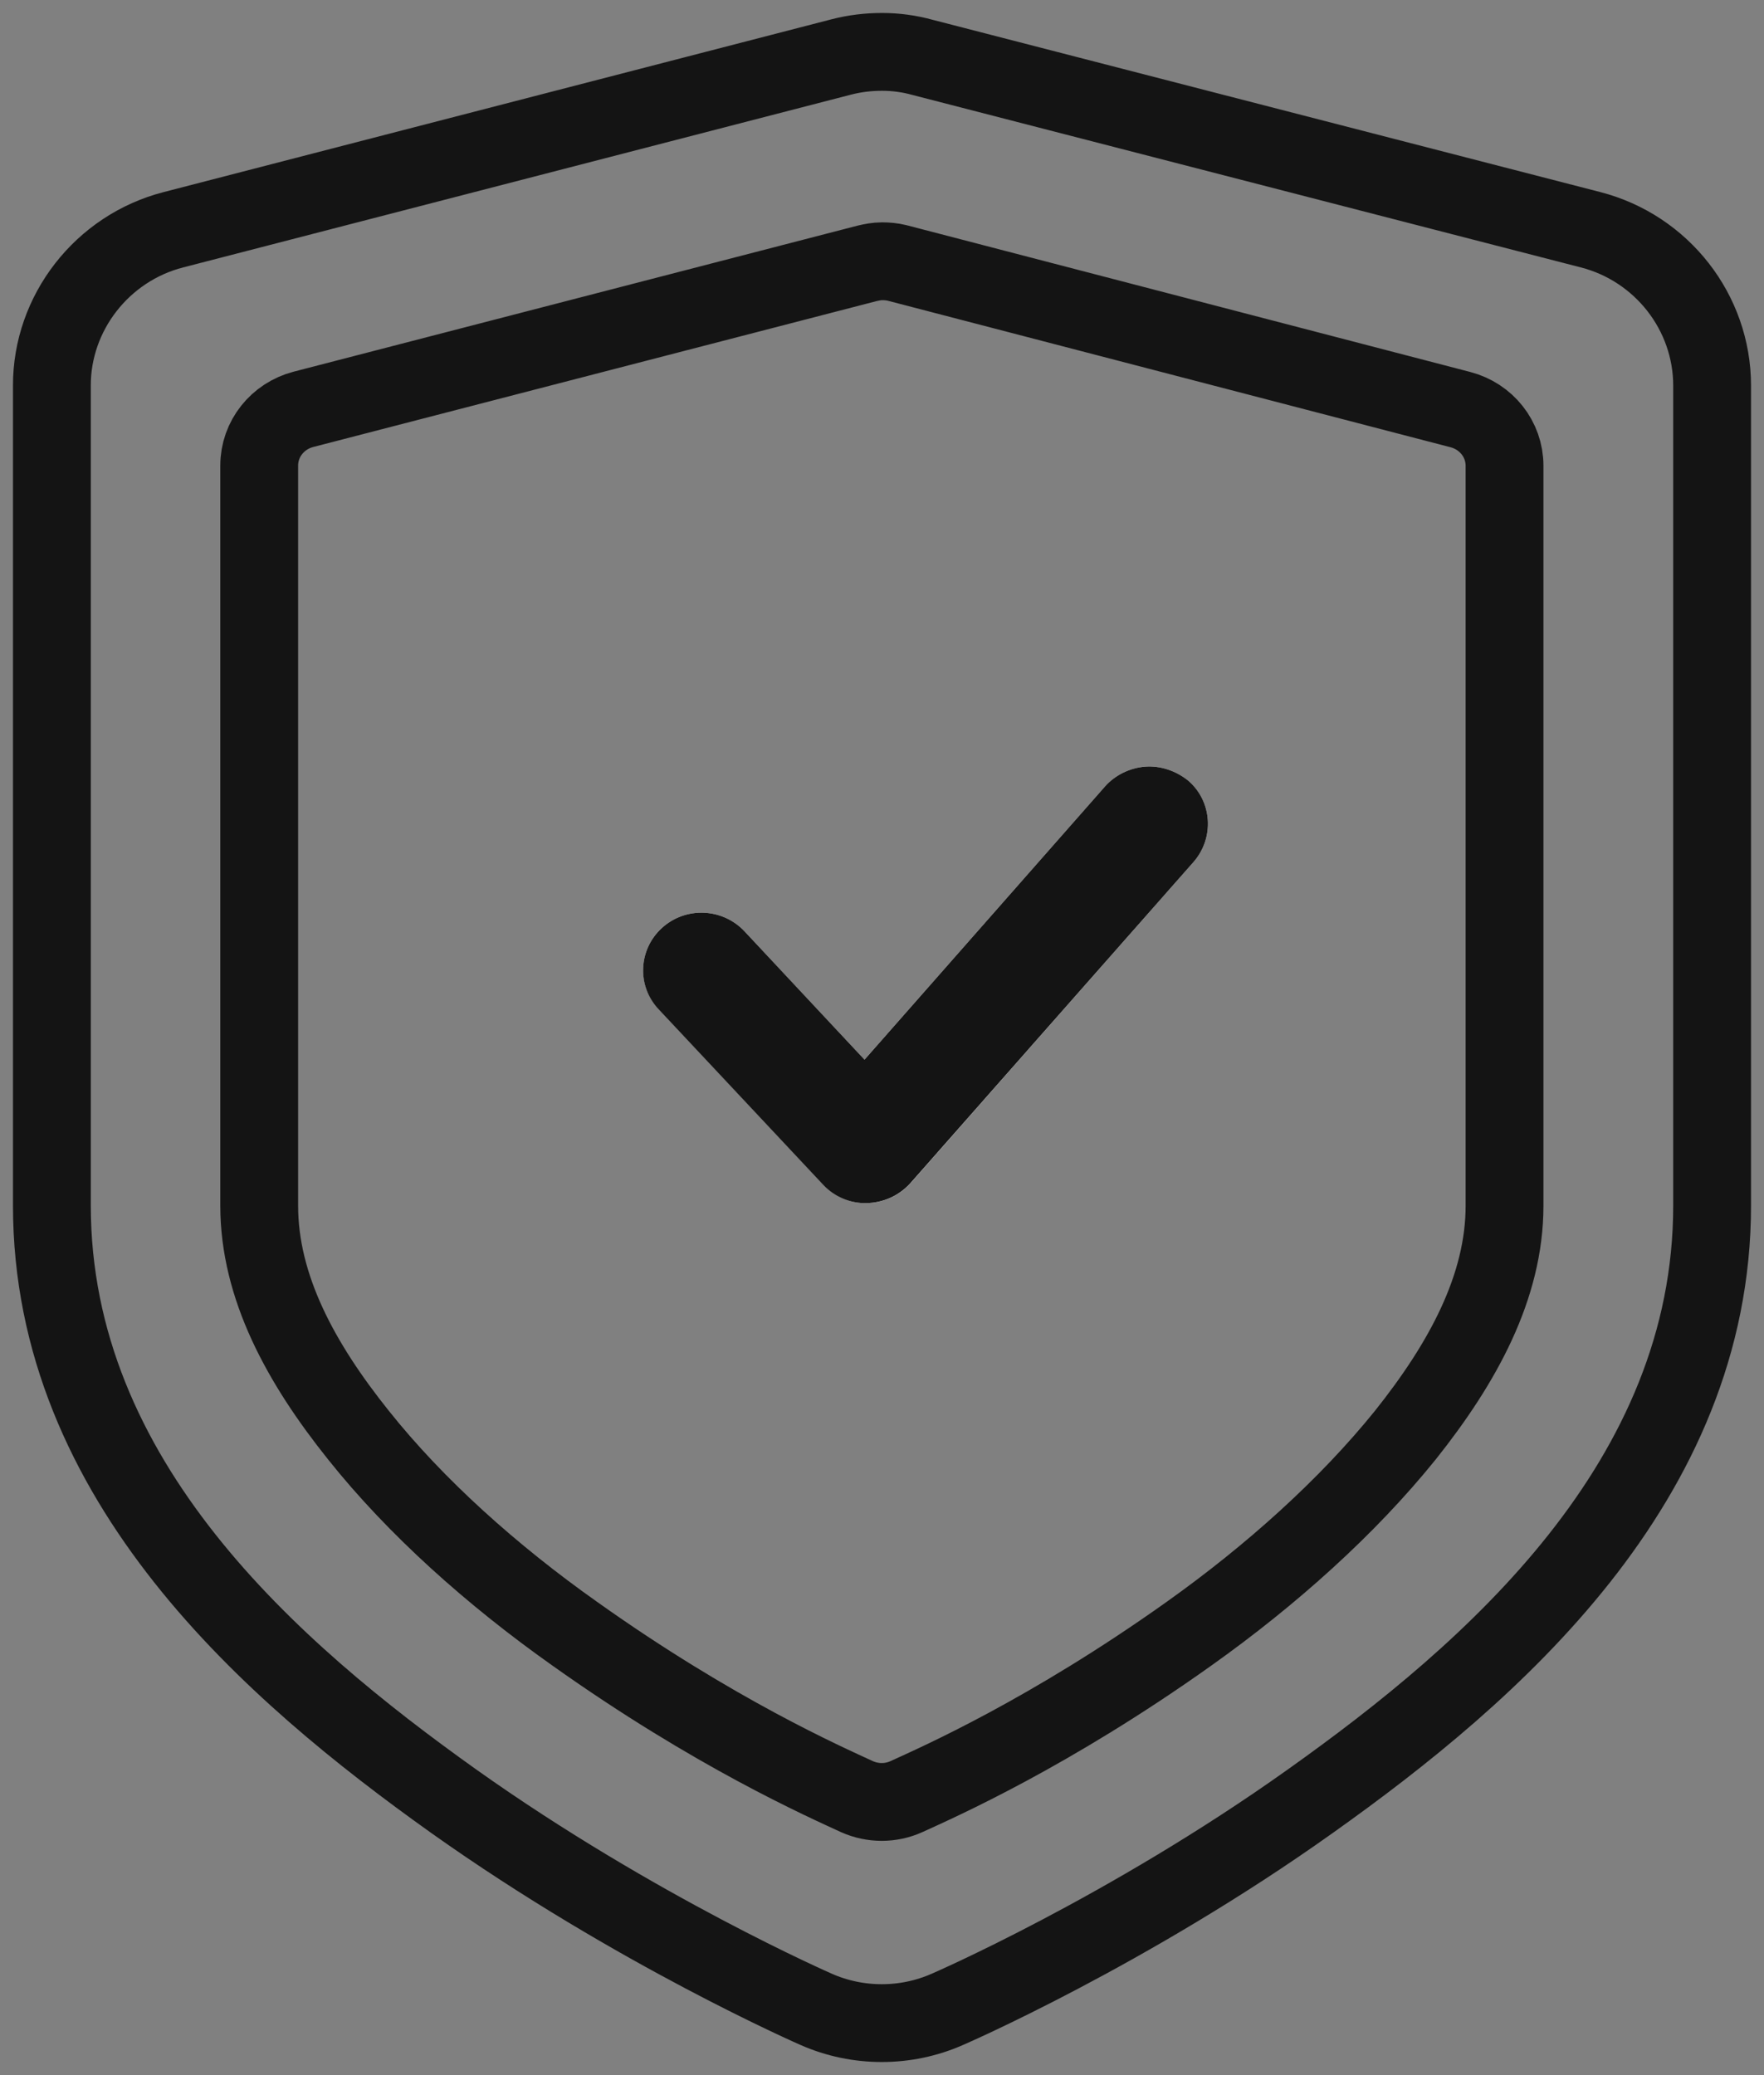
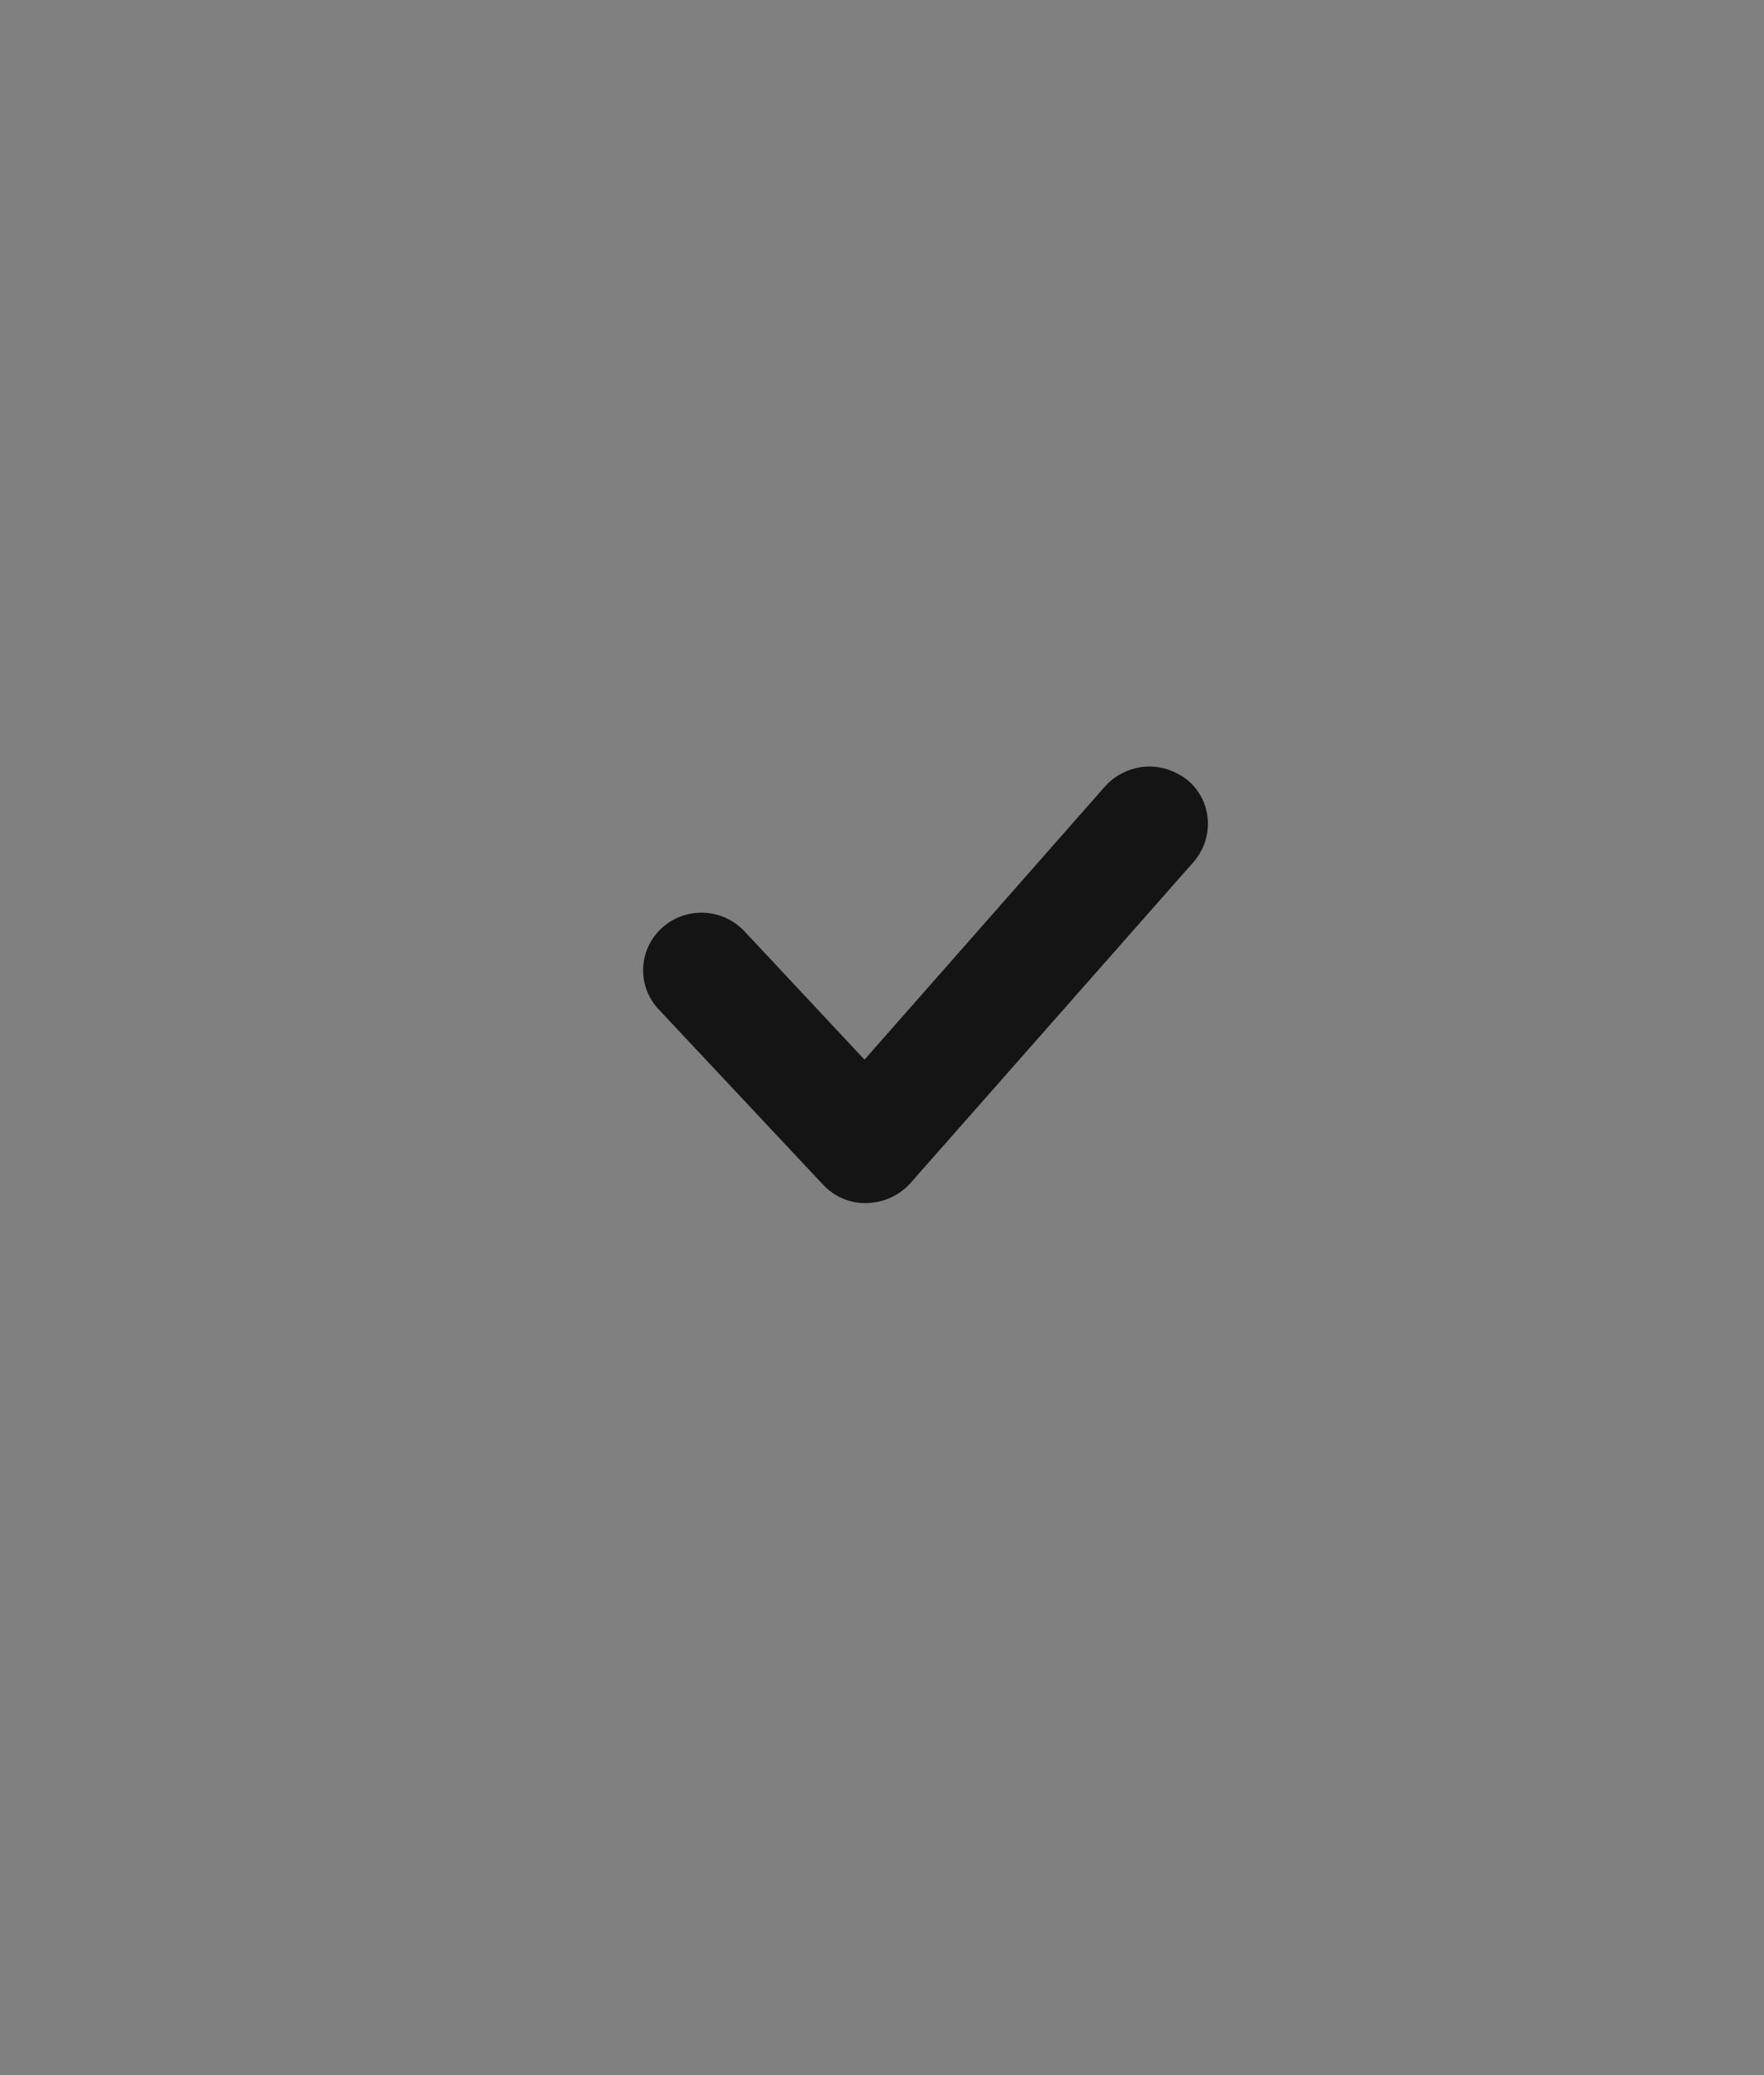
<svg xmlns="http://www.w3.org/2000/svg" width="34" height="40" viewBox="0 0 34 40" fill="none">
  <rect x="0" y="0" width="34" height="40" fill="#808080" stroke="none" />
-   <path d="M17.002 1C16.738 1 16.474 1.031 16.215 1.098L3.345 4.428C1.967 4.781 0.996 6.034 1 7.435V23.236C1 28.556 5.251 32.23 8.742 34.718C12.263 37.22 15.731 38.732 15.731 38.732C16.532 39.086 17.459 39.086 18.26 38.732C18.26 38.732 21.728 37.233 25.258 34.718C28.758 32.23 33 28.556 33 23.236V7.435C33 6.021 32.029 4.781 30.655 4.428L17.785 1.107C17.53 1.036 17.266 1 17.002 1ZM17.002 5.036C16.904 5.036 16.81 5.054 16.711 5.077L5.846 7.891C5.35 8.021 4.996 8.46 4.996 8.974V23.24C4.996 24.806 5.797 26.274 6.907 27.661C8.012 29.049 9.484 30.364 11.073 31.488C13.776 33.412 15.91 34.351 16.519 34.633C16.823 34.768 17.168 34.768 17.468 34.633C18.085 34.351 20.22 33.412 22.922 31.488C24.502 30.364 25.97 29.049 27.089 27.661C28.194 26.274 28.999 24.806 28.999 23.24V8.979C28.999 8.464 28.646 8.026 28.149 7.896L17.289 5.068C17.195 5.045 17.096 5.036 17.002 5.036Z" stroke="#141414" stroke-width="1.5" stroke-miterlimit="56" />
-   <path d="M22.072 14.778C21.777 14.801 21.495 14.94 21.303 15.154L16.662 20.426L14.344 17.947C13.919 17.499 13.212 17.472 12.755 17.889C12.299 18.305 12.277 19.012 12.702 19.459L15.87 22.838C16.085 23.07 16.394 23.2 16.711 23.191C17.034 23.182 17.329 23.048 17.544 22.815L23.003 16.618C23.41 16.152 23.366 15.445 22.9 15.047C22.667 14.859 22.368 14.756 22.072 14.778Z" fill="white" />
  <path d="M22.073 14.778C21.777 14.801 21.495 14.94 21.303 15.154L16.663 20.426L14.345 17.947C13.919 17.499 13.212 17.472 12.756 17.889C12.3 18.305 12.273 19.012 12.698 19.459L15.866 22.838C16.081 23.07 16.39 23.2 16.707 23.191C17.029 23.182 17.325 23.048 17.54 22.815L23.003 16.618C23.411 16.152 23.366 15.445 22.901 15.047C22.668 14.859 22.368 14.756 22.073 14.778Z" fill="#141414" />
</svg>